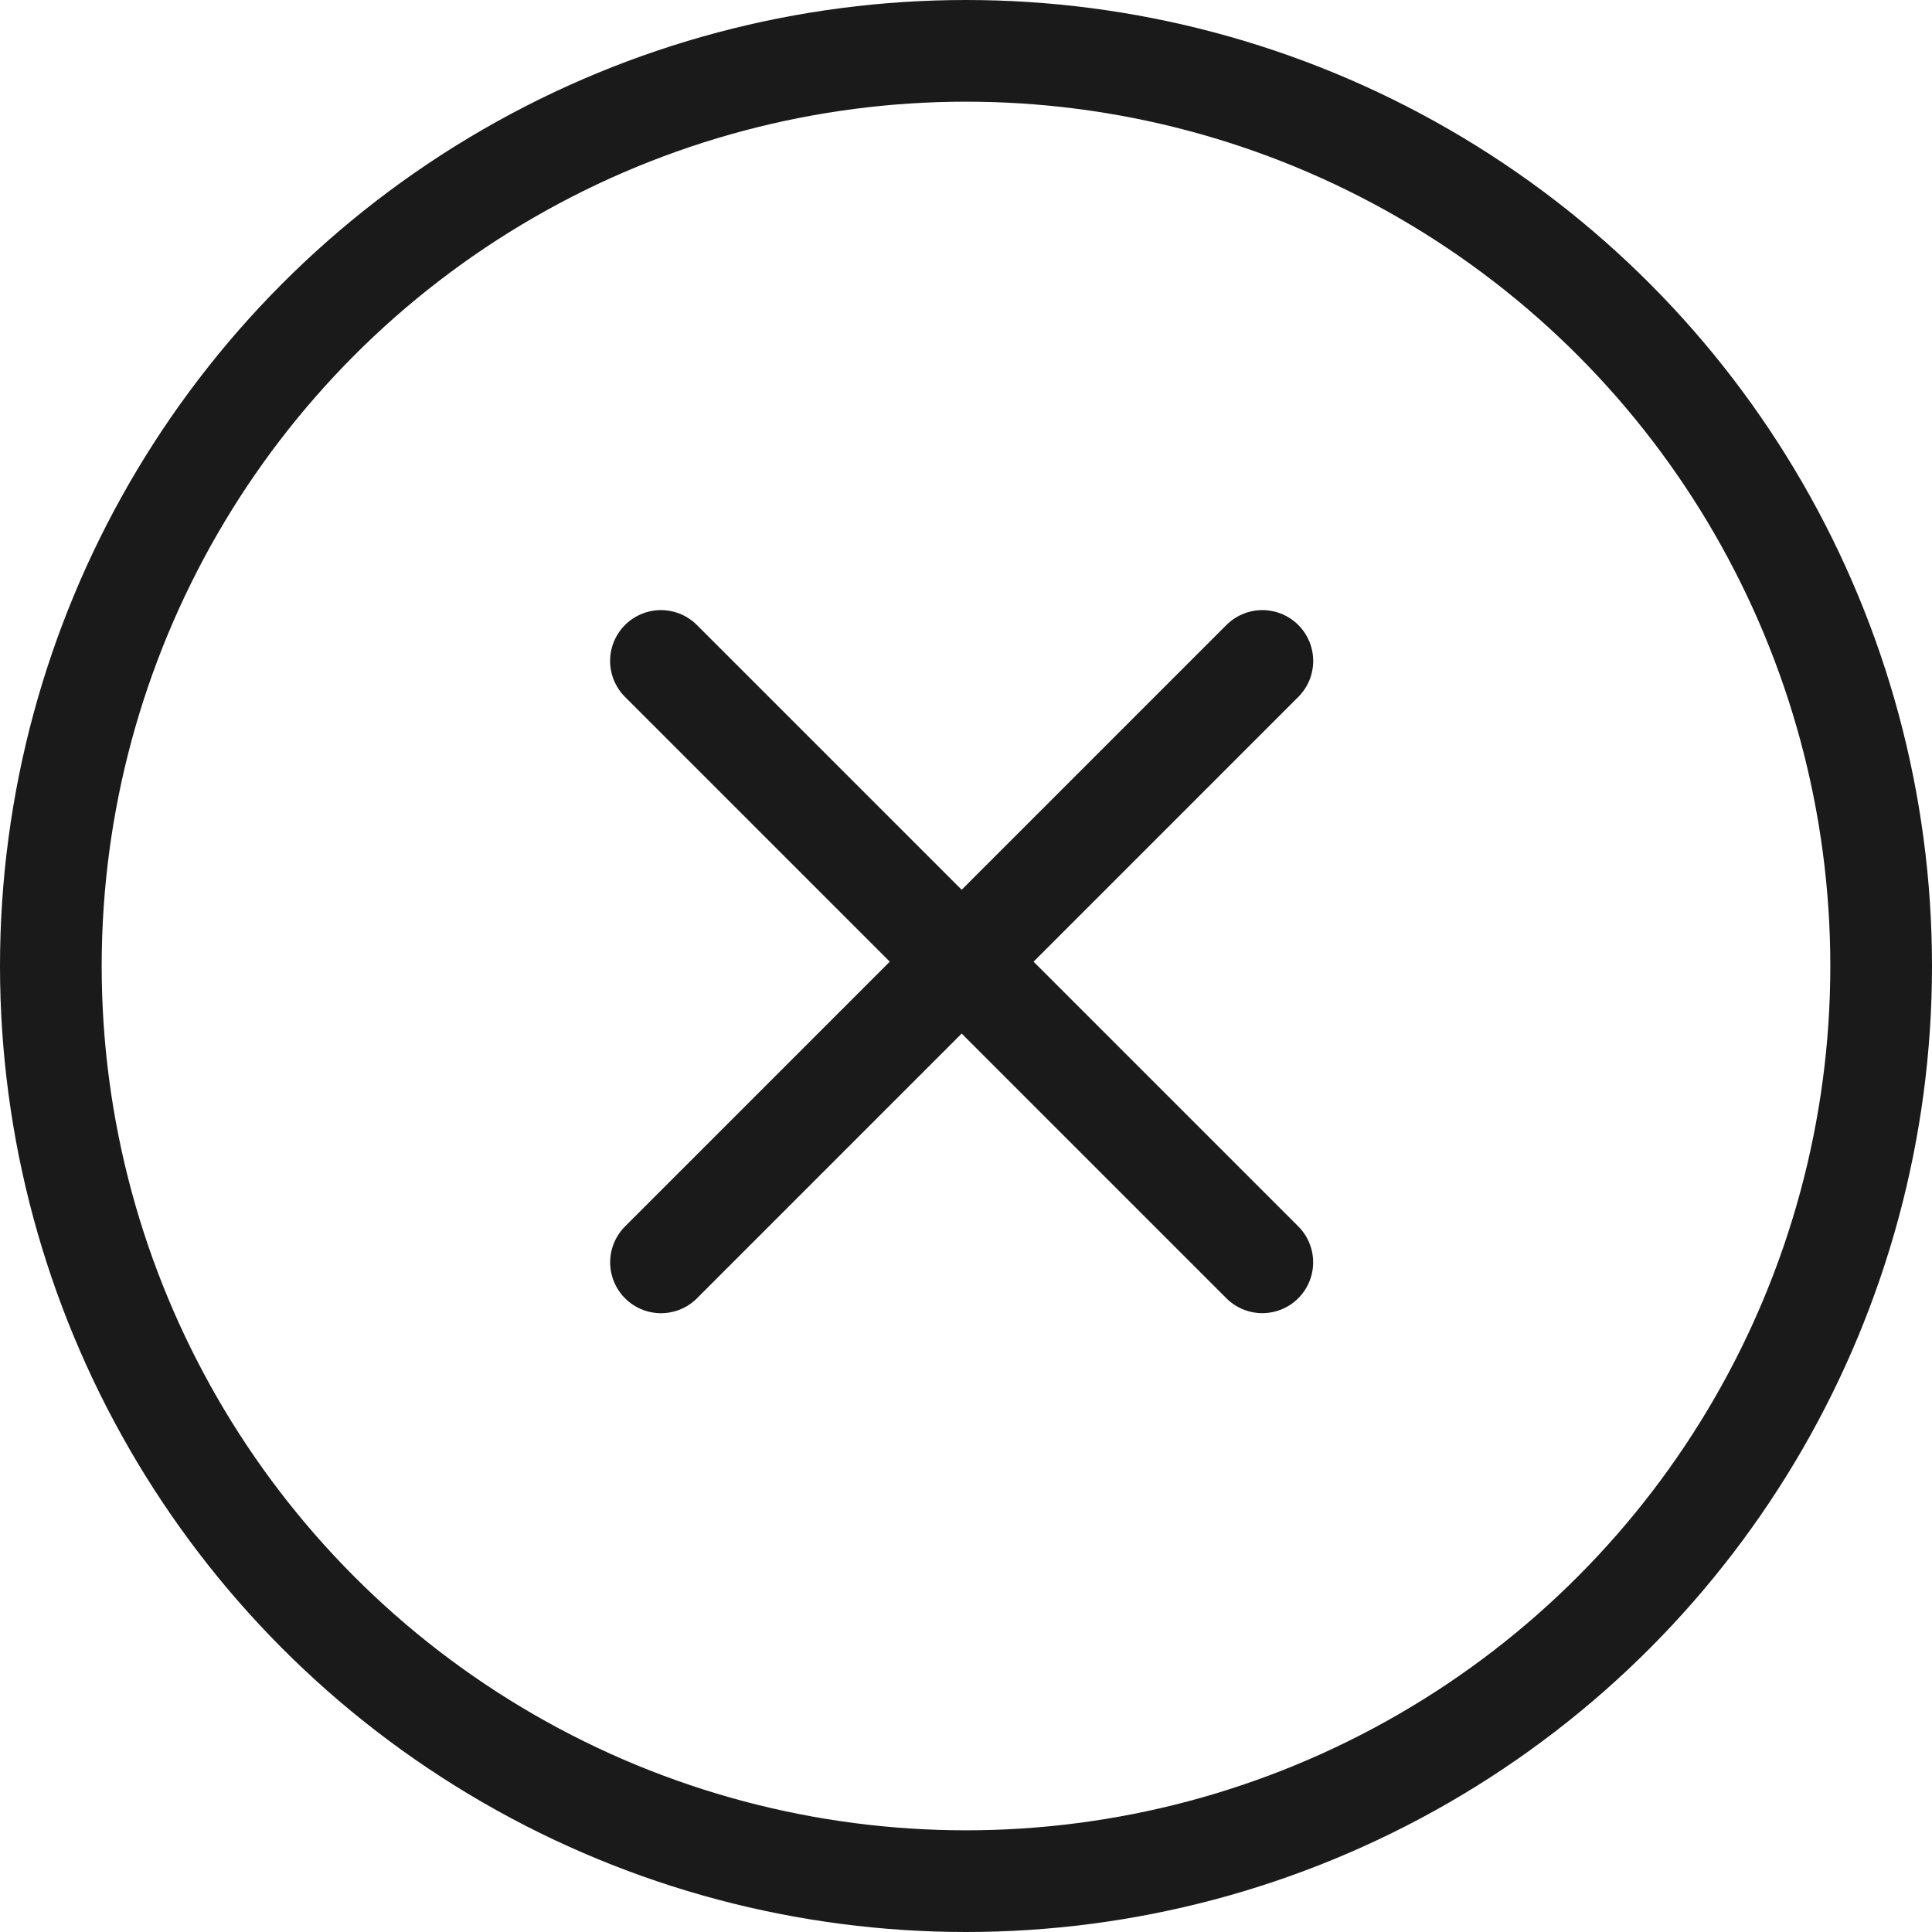
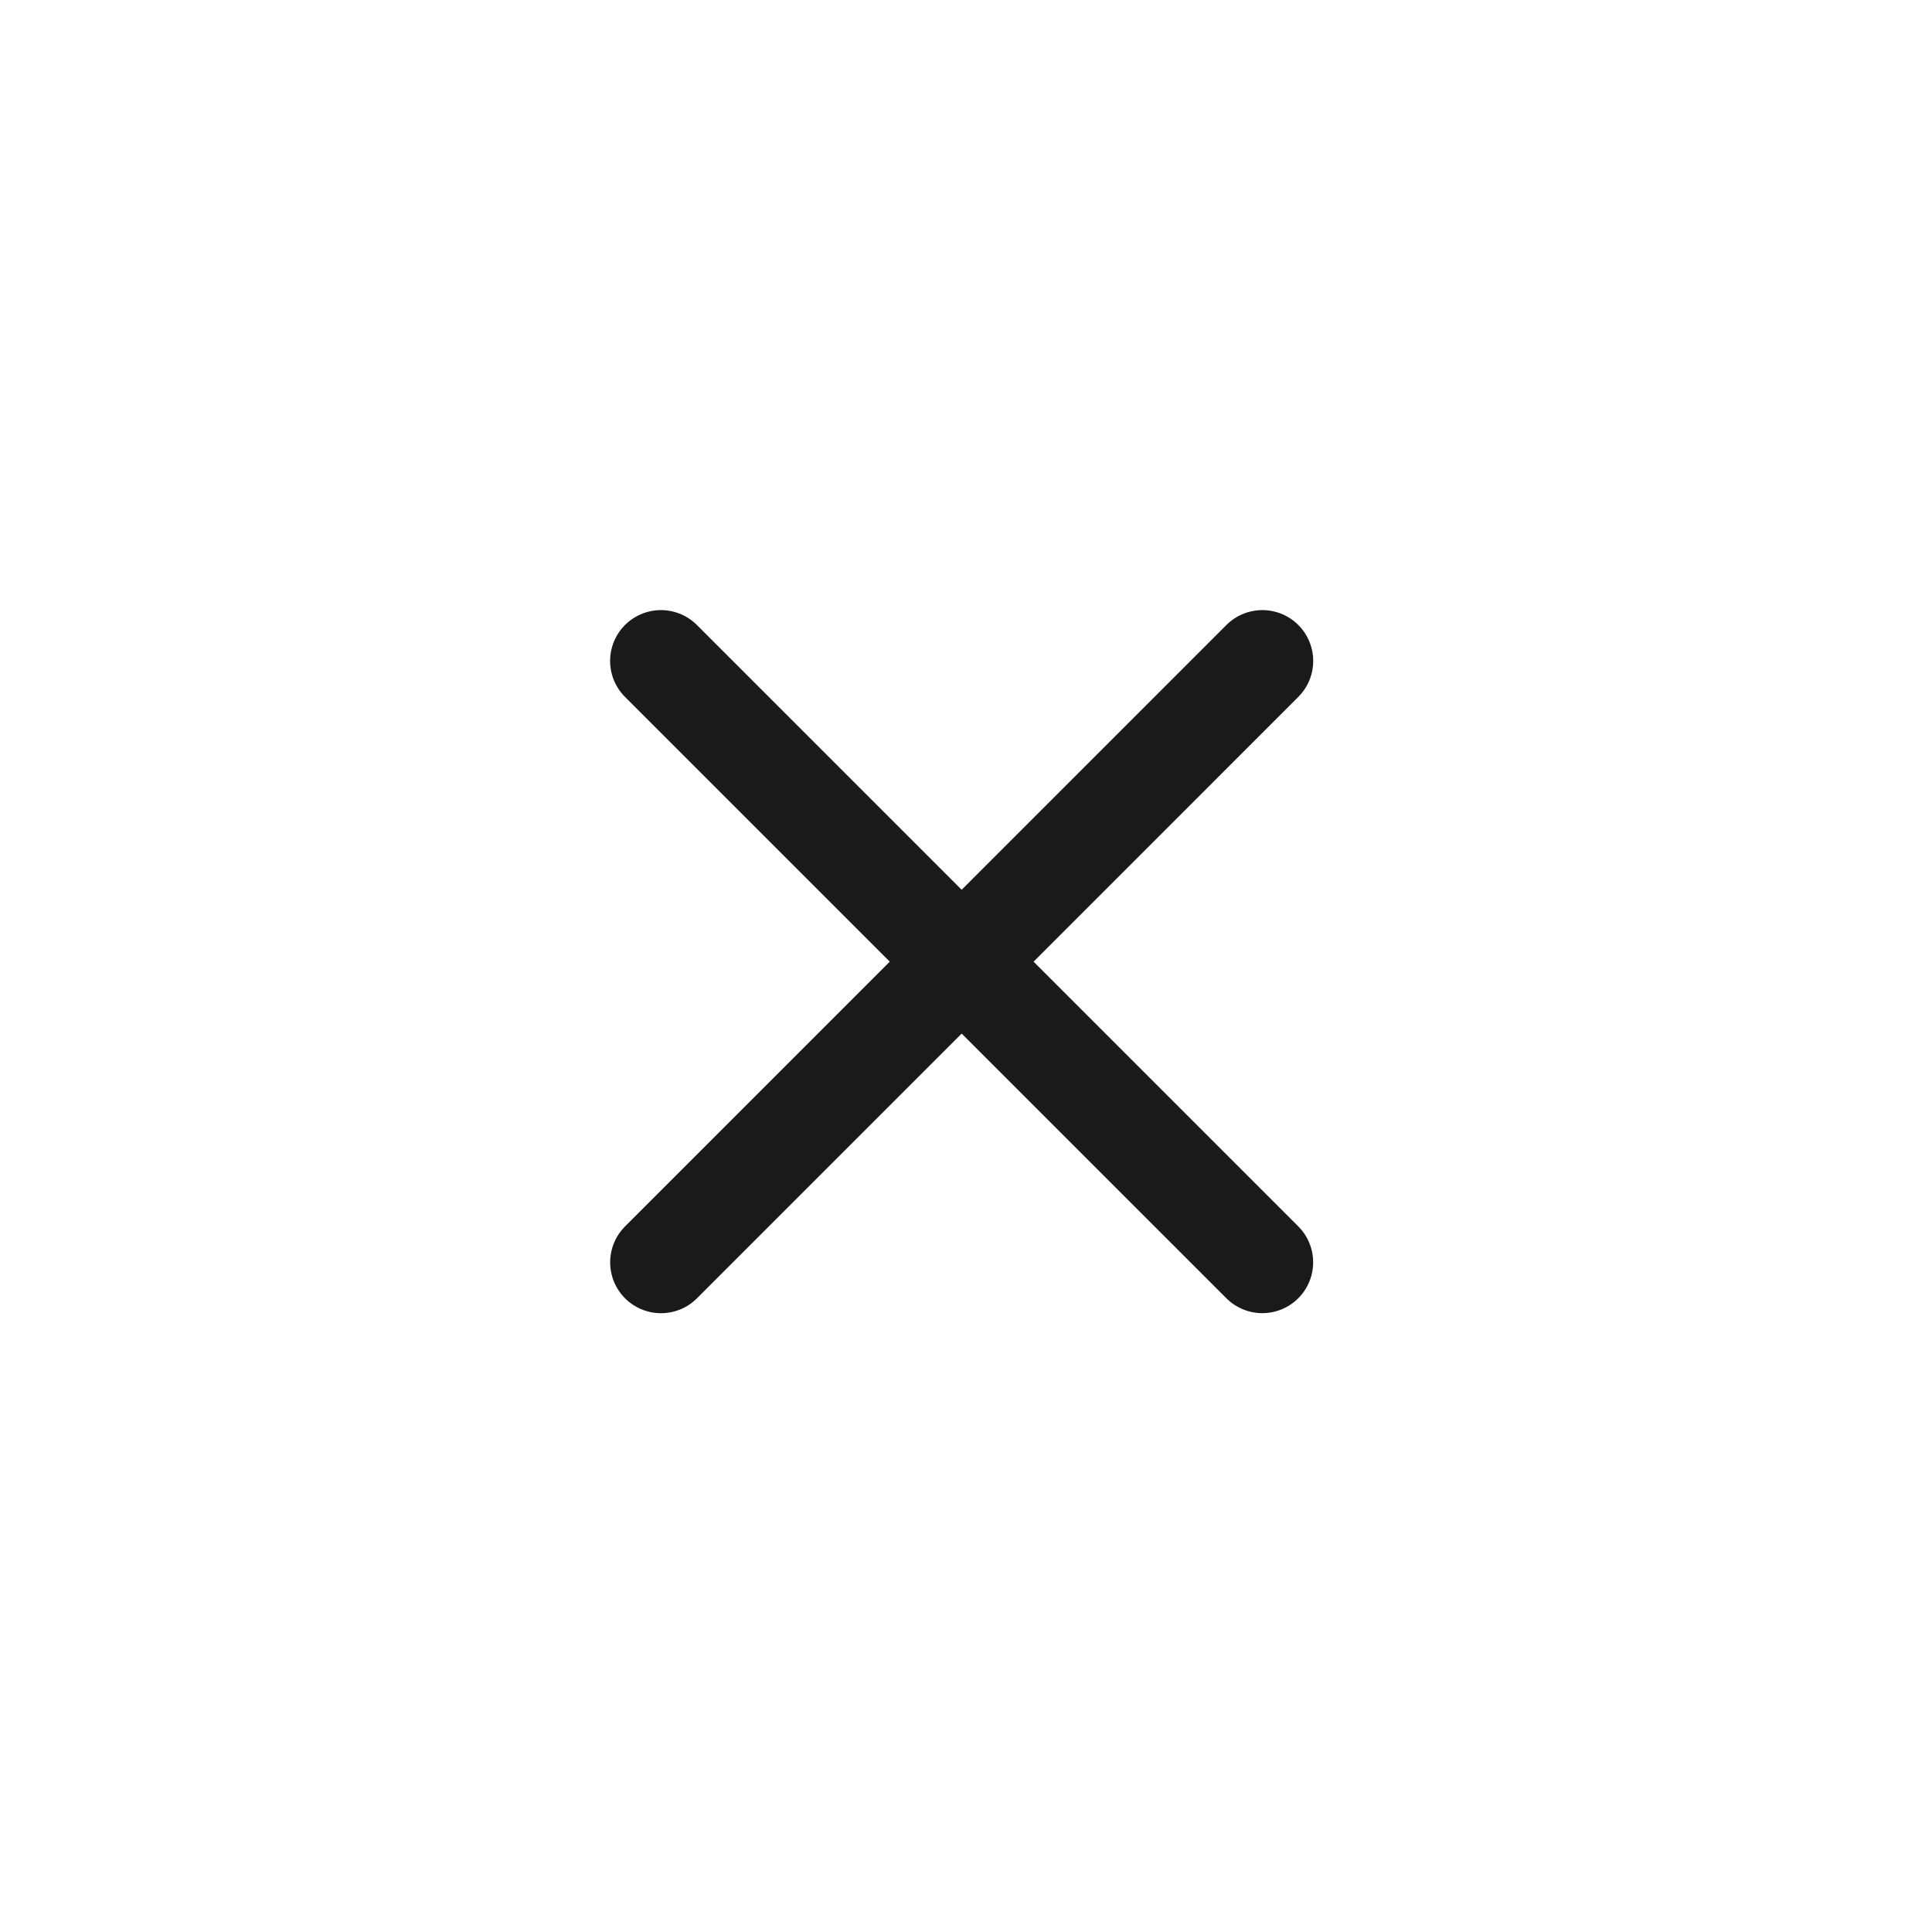
<svg xmlns="http://www.w3.org/2000/svg" width="38" height="38" viewBox="0 0 38 38" fill="none">
-   <circle cx="19" cy="19" r="18" stroke="#1A1A1A" stroke-width="2" />
  <path d="M13 13L24.828 24.828" stroke="#1A1A1A" stroke-width="2" stroke-linecap="round" stroke-linejoin="round" />
  <path d="M13.001 24.829L24.829 13" stroke="#1A1A1A" stroke-width="2" stroke-linecap="round" stroke-linejoin="round" />
</svg>